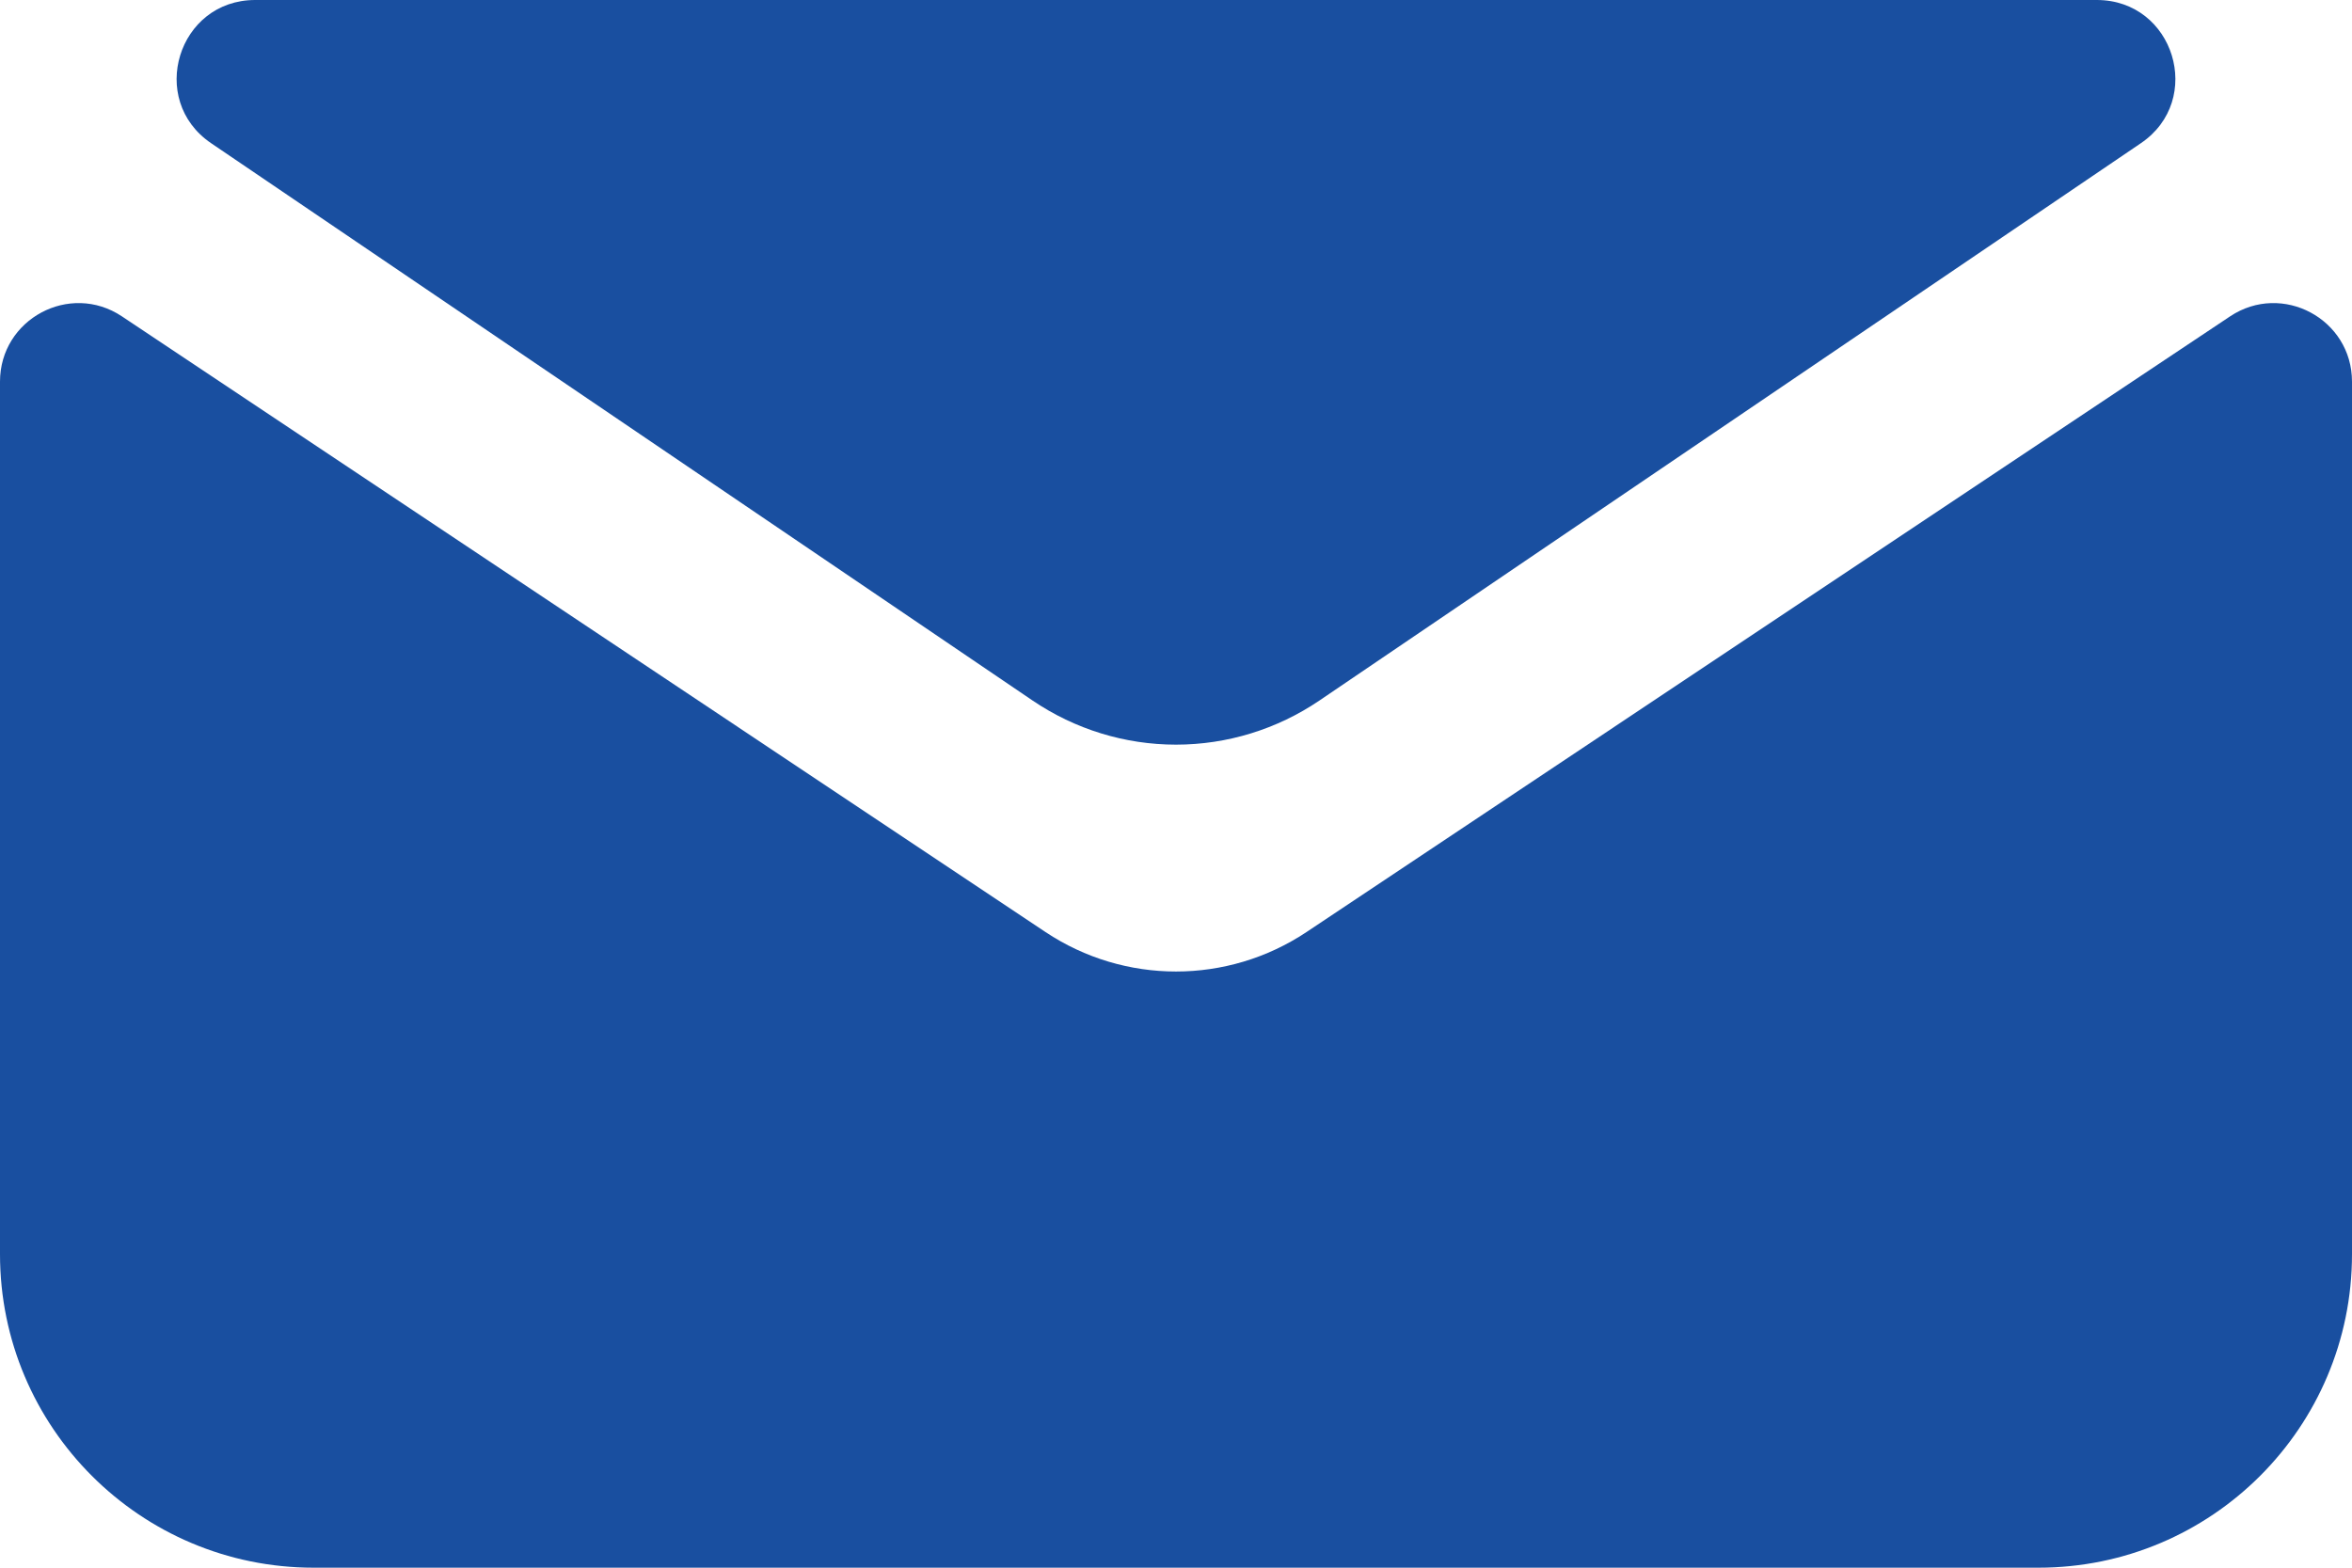
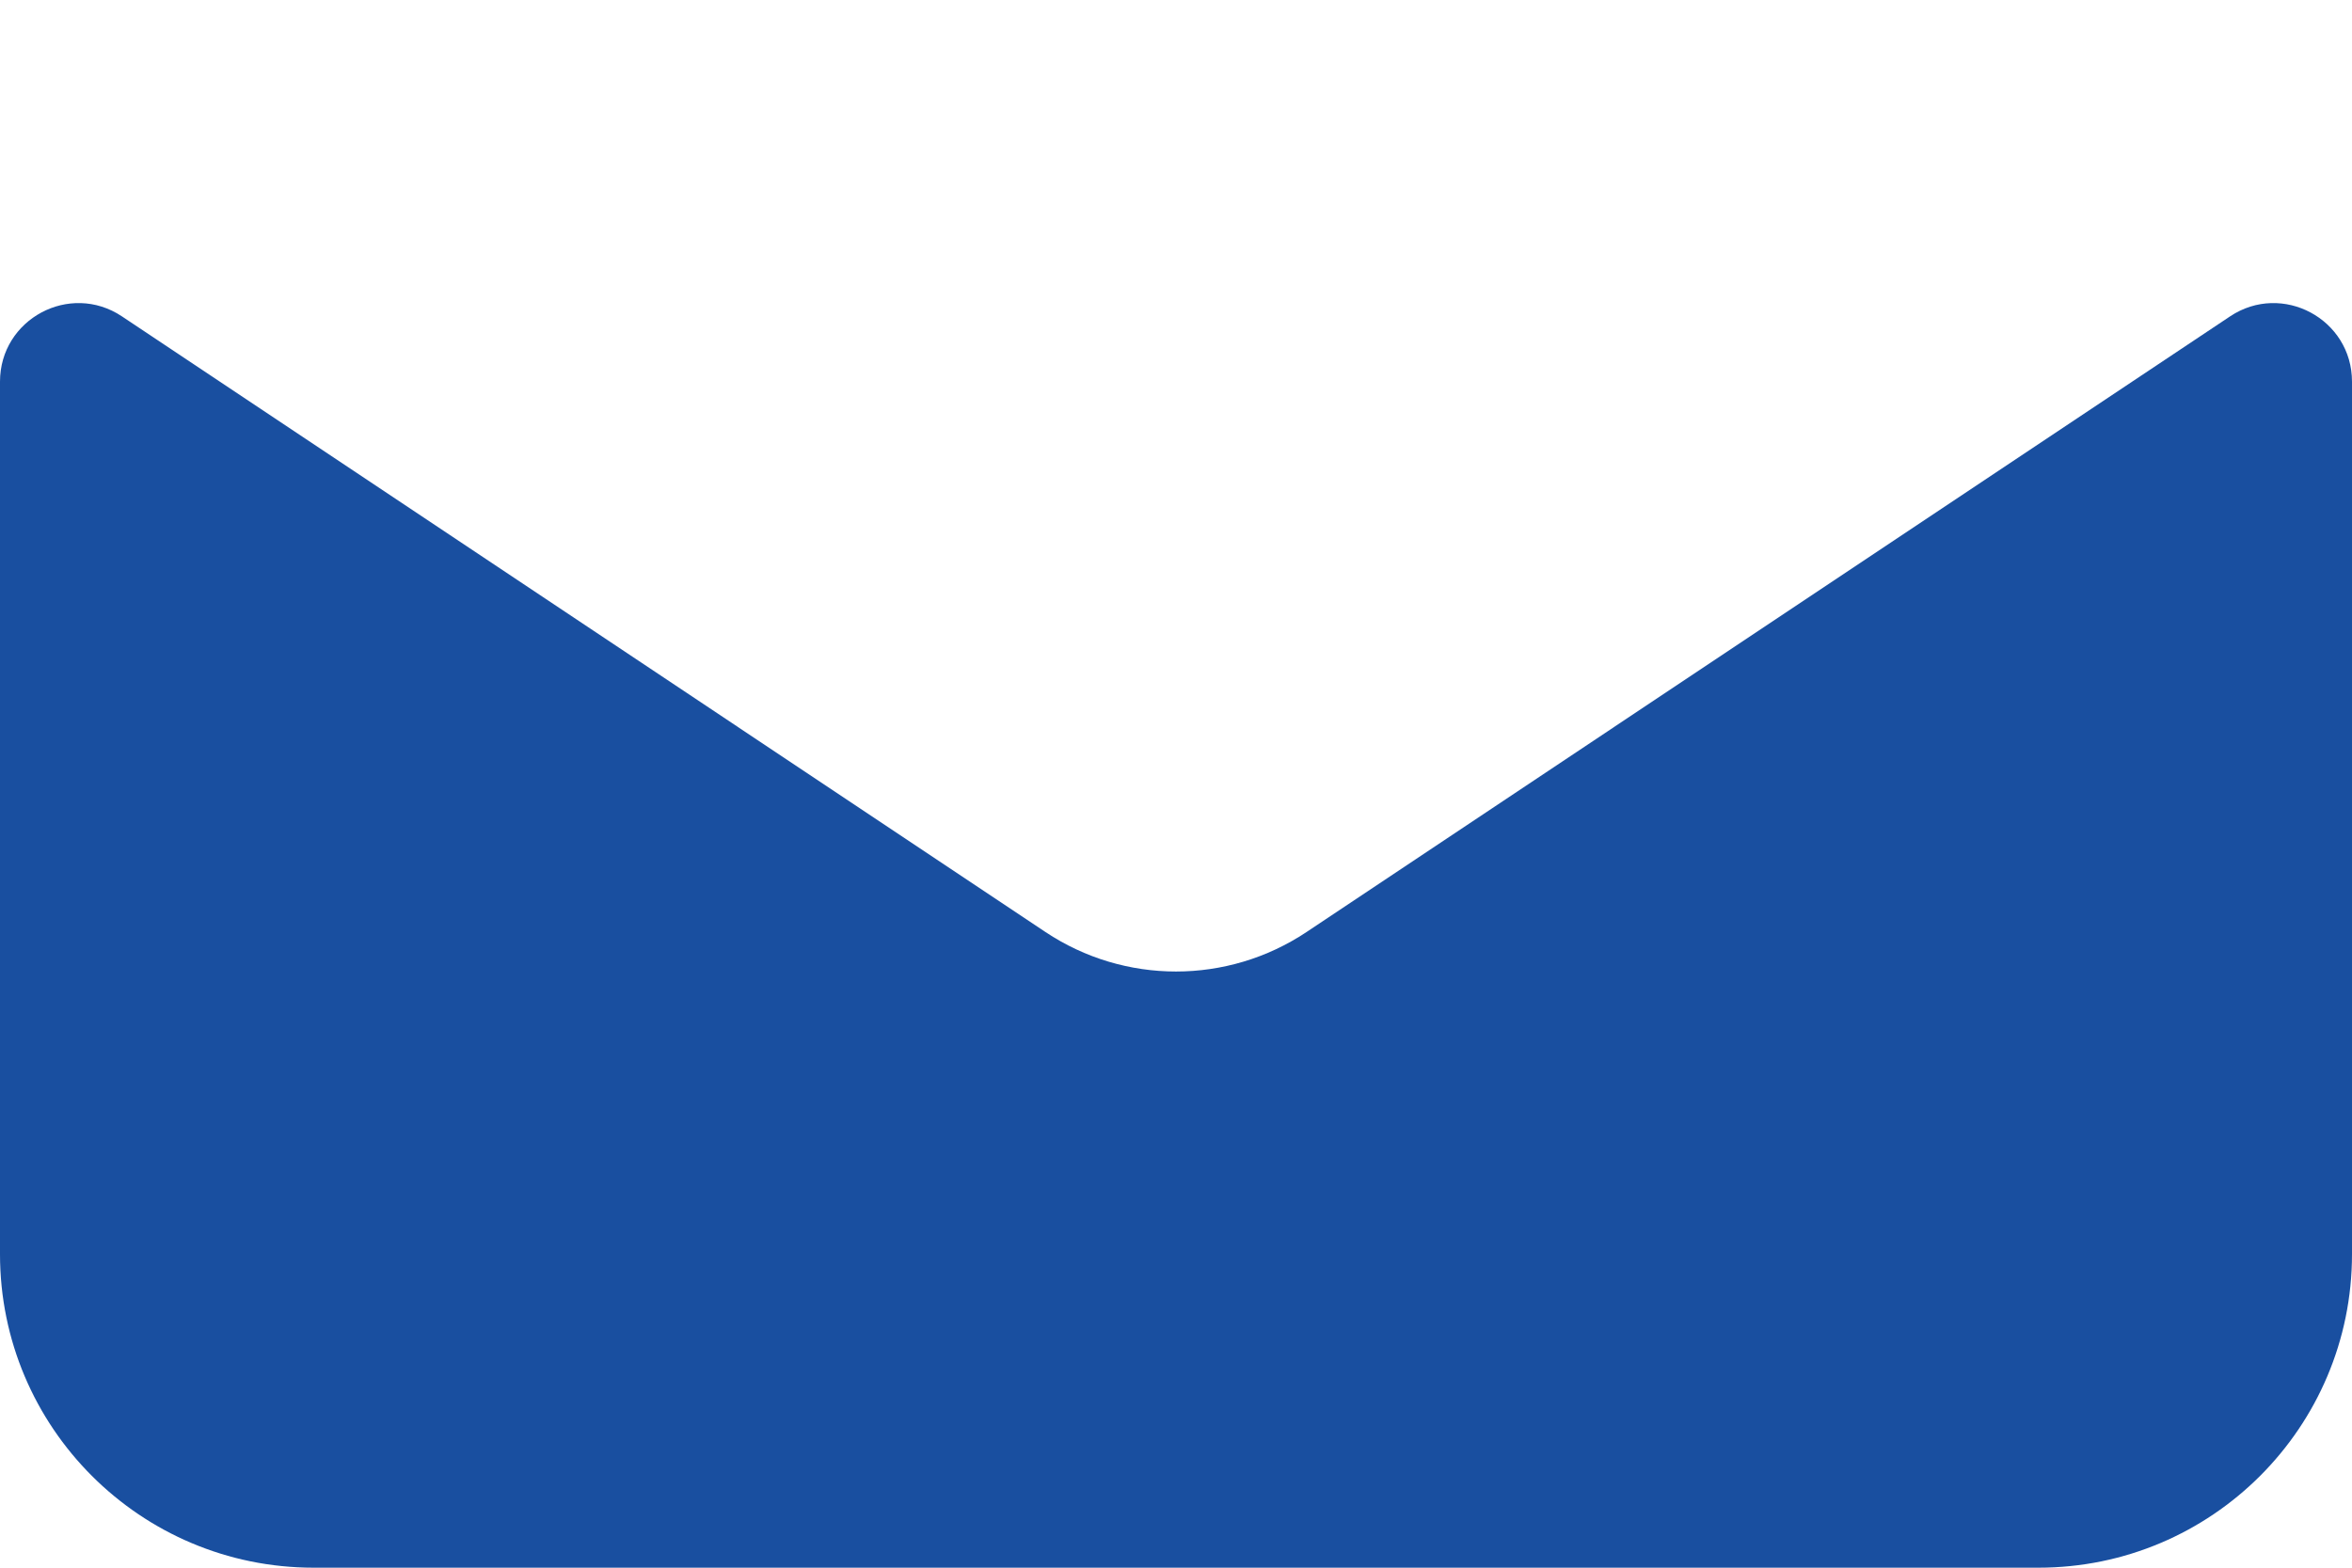
<svg xmlns="http://www.w3.org/2000/svg" width="30" height="20" viewBox="0 0 30 20" fill="none">
  <path d="M0 4.869C0 4.07 0.89 3.593 1.555 4.036L13.336 11.891C14.344 12.562 15.656 12.562 16.664 11.891L28.445 4.036C29.11 3.593 30 4.07 30 4.869V16C30 18.209 28.209 20 26 20H4C1.791 20 0 18.209 0 16V4.869Z" fill="#194FA0" />
-   <path d="M2.693 1.827C1.878 1.274 2.269 0 3.255 0H26.745C27.731 0 28.122 1.274 27.307 1.827L16.828 8.938C16.288 9.304 15.652 9.5 15 9.5C14.348 9.5 13.712 9.304 13.172 8.938L2.693 1.827Z" fill="#194FA0" />
</svg>